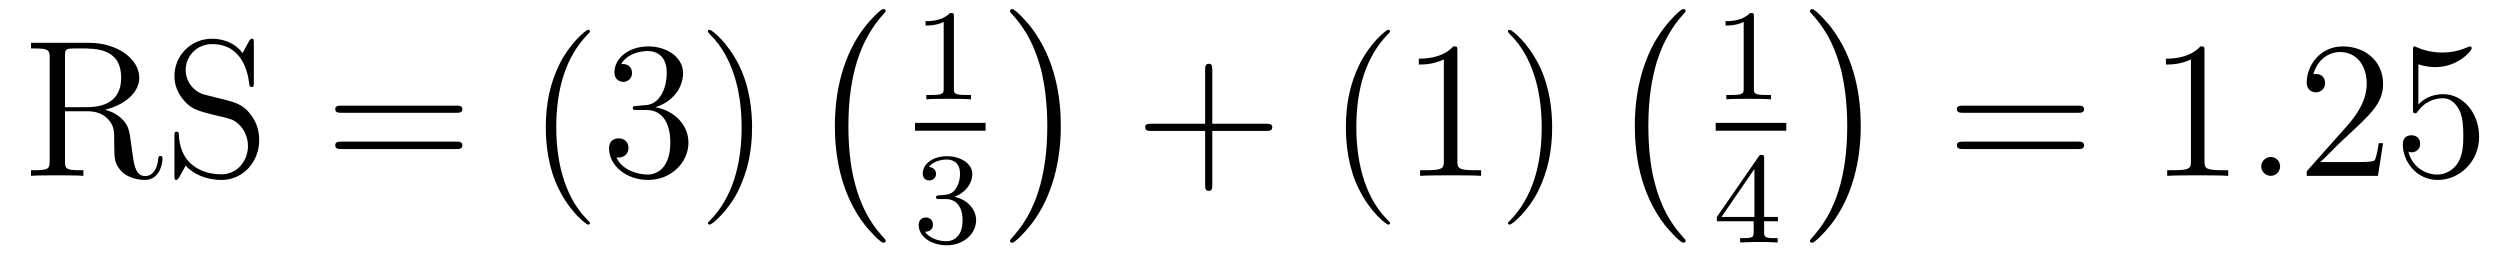
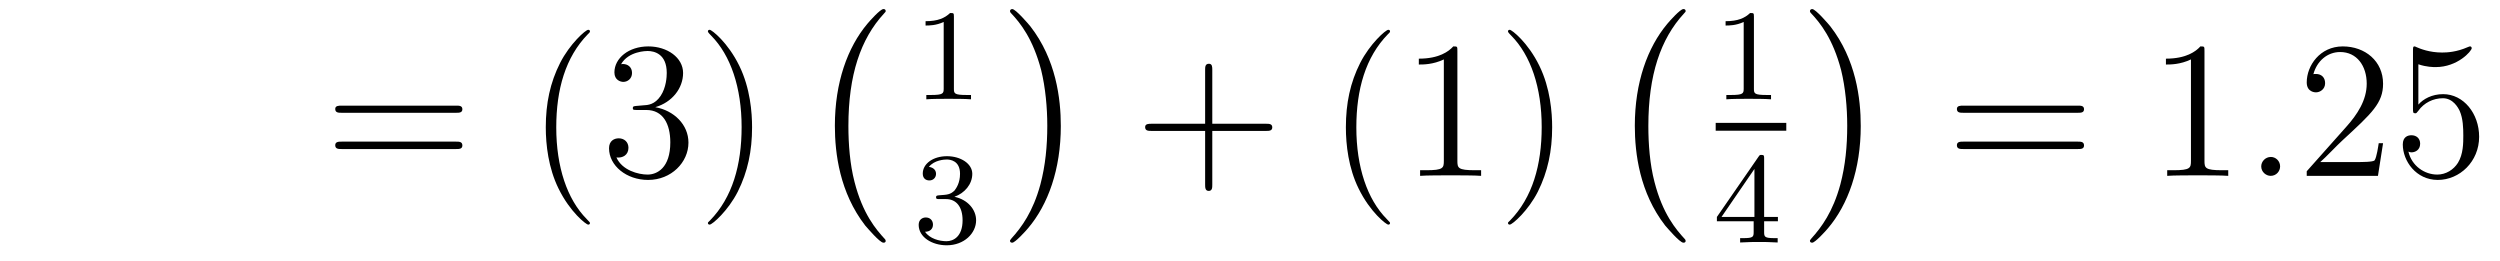
<svg xmlns="http://www.w3.org/2000/svg" height="16pt" version="1.1" viewBox="0 -16 153 16" width="153pt">
  <g id="page1">
    <g transform="matrix(1 0 0 1 -127 649)">
-       <path d="M133.43 -658.285C134.602 -658.566 135.523 -659.316 135.523 -660.238C135.523 -661.395 134.18 -662.379 132.461 -662.379H128.898V-662.035H129.133C129.992 -662.035 130.039 -661.91 130.039 -661.473V-655.145C130.039 -654.707 129.992 -654.582 129.133 -654.582H128.898V-654.238C129.18 -654.27 130.148 -654.27 130.492 -654.27C130.836 -654.27 131.836 -654.27 132.102 -654.238V-654.582H131.867C131.008 -654.582 130.977 -654.707 130.977 -655.145V-658.191H132.352C132.82 -658.191 133.258 -658.066 133.586 -657.738C133.992 -657.285 133.992 -657.035 133.992 -656.207C133.992 -655.269 133.992 -654.957 134.508 -654.441C134.695 -654.27 135.195 -653.988 135.867 -653.988C136.789 -653.988 136.945 -655.02 136.945 -655.269C136.945 -655.348 136.945 -655.457 136.82 -655.457C136.695 -655.457 136.695 -655.379 136.68 -655.269C136.617 -654.551 136.273 -654.223 135.898 -654.223C135.352 -654.223 135.227 -654.785 135.133 -655.426C135.117 -655.504 135.055 -656.019 135.008 -656.316C134.93 -656.91 134.883 -657.285 134.523 -657.66C134.398 -657.785 134.086 -658.113 133.43 -658.285ZM132.305 -658.441H130.977V-661.551C130.977 -661.832 130.977 -661.973 131.227 -662.019C131.336 -662.035 131.695 -662.035 131.93 -662.035C132.898 -662.035 134.414 -662.035 134.414 -660.238C134.414 -659.191 133.852 -658.441 132.305 -658.441ZM139.52 -659.207C138.91 -659.363 138.363 -659.957 138.363 -660.723C138.363 -661.551 139.035 -662.301 139.973 -662.301C141.926 -662.301 142.191 -660.379 142.254 -659.863C142.285 -659.723 142.285 -659.676 142.395 -659.676C142.535 -659.676 142.535 -659.738 142.535 -659.941V-662.363C142.535 -662.566 142.535 -662.629 142.41 -662.629C142.379 -662.629 142.332 -662.629 142.238 -662.473L141.848 -661.754C141.285 -662.488 140.488 -662.629 139.973 -662.629C138.645 -662.629 137.676 -661.566 137.676 -660.348C137.676 -659.785 137.879 -659.254 138.316 -658.785C138.738 -658.316 139.16 -658.207 140.004 -657.988C140.426 -657.894 141.082 -657.738 141.238 -657.66C141.801 -657.379 142.176 -656.738 142.176 -656.066C142.176 -655.176 141.535 -654.332 140.551 -654.332C140.019 -654.332 139.269 -654.457 138.691 -654.973C138.004 -655.598 137.957 -656.457 137.941 -656.848C137.926 -656.941 137.832 -656.941 137.816 -656.941C137.676 -656.941 137.676 -656.879 137.676 -656.676V-654.27C137.676 -654.051 137.676 -653.988 137.801 -653.988C137.863 -653.988 137.879 -654.02 137.973 -654.16C138.02 -654.254 138.27 -654.691 138.363 -654.863C138.785 -654.395 139.535 -653.988 140.566 -653.988C141.894 -653.988 142.863 -655.113 142.863 -656.426C142.863 -657.16 142.598 -657.691 142.269 -658.082C141.832 -658.629 141.285 -658.754 140.832 -658.879L139.52 -659.207ZM143.512 -654.238" fill-rule="evenodd" />
      <path d="M154.922 -658.098C155.094 -658.098 155.297 -658.098 155.297 -658.316C155.297 -658.535 155.094 -658.535 154.922 -658.535H147.906C147.734 -658.535 147.516 -658.535 147.516 -658.332C147.516 -658.098 147.719 -658.098 147.906 -658.098H154.922ZM154.922 -655.879C155.094 -655.879 155.297 -655.879 155.297 -656.098C155.297 -656.332 155.094 -656.332 154.922 -656.332H147.906C147.734 -656.332 147.516 -656.332 147.516 -656.113C147.516 -655.879 147.719 -655.879 147.906 -655.879H154.922ZM155.992 -654.238" fill-rule="evenodd" />
      <path d="M163.105 -651.348C163.105 -651.379 163.105 -651.395 162.902 -651.598C161.715 -652.801 161.043 -654.77 161.043 -657.207C161.043 -659.52 161.605 -661.504 162.981 -662.91C163.105 -663.02 163.105 -663.051 163.105 -663.082C163.105 -663.16 163.043 -663.176 162.996 -663.176C162.84 -663.176 161.871 -662.316 161.277 -661.145C160.668 -659.941 160.402 -658.676 160.402 -657.207C160.402 -656.145 160.559 -654.723 161.184 -653.457C161.887 -652.02 162.871 -651.254 162.996 -651.254C163.043 -651.254 163.105 -651.27 163.105 -651.348ZM165.977 -658.52C165.773 -658.504 165.727 -658.488 165.727 -658.379C165.727 -658.269 165.789 -658.269 166.008 -658.269H166.555C167.57 -658.269 168.023 -657.426 168.023 -656.285C168.023 -654.723 167.211 -654.316 166.633 -654.316C166.055 -654.316 165.07 -654.582 164.727 -655.363C165.117 -655.316 165.461 -655.52 165.461 -655.957C165.461 -656.301 165.211 -656.535 164.867 -656.535C164.586 -656.535 164.273 -656.379 164.273 -655.926C164.273 -654.863 165.336 -653.988 166.664 -653.988C168.086 -653.988 169.133 -655.066 169.133 -656.27C169.133 -657.379 168.242 -658.238 167.102 -658.441C168.133 -658.738 168.805 -659.598 168.805 -660.535C168.805 -661.473 167.836 -662.16 166.68 -662.16C165.477 -662.16 164.602 -661.441 164.602 -660.566C164.602 -660.098 164.977 -659.988 165.148 -659.988C165.398 -659.988 165.68 -660.176 165.68 -660.535C165.68 -660.91 165.398 -661.082 165.133 -661.082C165.07 -661.082 165.039 -661.082 165.008 -661.066C165.461 -661.879 166.586 -661.879 166.633 -661.879C167.039 -661.879 167.805 -661.707 167.805 -660.535C167.805 -660.301 167.773 -659.645 167.43 -659.129C167.07 -658.598 166.664 -658.566 166.336 -658.551L165.977 -658.52ZM173.027 -657.207C173.027 -658.113 172.918 -659.598 172.246 -660.973C171.543 -662.41 170.559 -663.176 170.434 -663.176C170.387 -663.176 170.324 -663.16 170.324 -663.082C170.324 -663.051 170.324 -663.02 170.527 -662.816C171.715 -661.613 172.387 -659.645 172.387 -657.223C172.387 -654.91 171.824 -652.91 170.449 -651.504C170.324 -651.395 170.324 -651.379 170.324 -651.348C170.324 -651.27 170.387 -651.254 170.434 -651.254C170.59 -651.254 171.559 -652.098 172.152 -653.27C172.762 -654.488 173.027 -655.77 173.027 -657.207ZM174.227 -654.238" fill-rule="evenodd" />
      <path d="M181.203 -650.258C181.203 -650.305 181.188 -650.336 181.156 -650.367C180.609 -650.961 179.797 -651.914 179.297 -653.867C179.016 -654.945 178.922 -656.18 178.922 -657.289C178.922 -660.414 179.672 -662.617 181.094 -664.164C181.203 -664.273 181.203 -664.289 181.203 -664.32C181.203 -664.445 181.109 -664.445 181.062 -664.445C180.875 -664.445 180.234 -663.727 180.078 -663.539C178.875 -662.102 178.094 -659.961 178.094 -657.305C178.094 -655.602 178.391 -653.211 179.953 -651.195C180.078 -651.055 180.844 -650.148 181.062 -650.148C181.109 -650.148 181.203 -650.148 181.203 -650.258ZM181.801 -663.961" fill-rule="evenodd" />
      <path d="M185.379 -663.984C185.379 -664.203 185.363 -664.203 185.145 -664.203C184.816 -663.891 184.395 -663.703 183.645 -663.703V-663.438C183.863 -663.438 184.285 -663.438 184.754 -663.656V-659.578C184.754 -659.281 184.723 -659.187 183.973 -659.187H183.691V-658.922C184.02 -658.953 184.691 -658.953 185.051 -658.953C185.41 -658.953 186.098 -658.953 186.426 -658.922V-659.187H186.16C185.394 -659.187 185.379 -659.281 185.379 -659.578V-663.984ZM187.078 -658.922" fill-rule="evenodd" />
-       <path d="M183 -657H187.32V-657.48H183" />
      <path d="M184.895 -652.816C185.52 -652.816 185.91 -652.348 185.91 -651.519C185.91 -650.52 185.348 -650.238 184.926 -650.238C184.488 -650.238 183.894 -650.394 183.613 -650.816C183.91 -650.816 184.098 -650.988 184.098 -651.254C184.098 -651.504 183.926 -651.691 183.66 -651.691C183.457 -651.691 183.223 -651.566 183.223 -651.238C183.223 -650.488 184.035 -649.988 184.941 -649.988C186.004 -649.988 186.738 -650.723 186.738 -651.519C186.738 -652.176 186.223 -652.785 185.41 -652.957C186.035 -653.176 186.504 -653.723 186.504 -654.363C186.504 -654.988 185.785 -655.441 184.957 -655.441C184.113 -655.441 183.473 -654.988 183.473 -654.379C183.473 -654.082 183.66 -653.957 183.879 -653.957C184.113 -653.957 184.285 -654.129 184.285 -654.363C184.285 -654.66 184.02 -654.77 183.848 -654.785C184.176 -655.207 184.801 -655.238 184.941 -655.238C185.145 -655.238 185.754 -655.176 185.754 -654.363C185.754 -653.801 185.52 -653.473 185.41 -653.332C185.16 -653.098 184.988 -653.082 184.504 -653.051C184.348 -653.035 184.285 -653.035 184.285 -652.926C184.285 -652.816 184.363 -652.816 184.488 -652.816H184.895ZM187.078 -650.16" fill-rule="evenodd" />
      <path d="M191.922 -657.289C191.922 -658.977 191.625 -661.367 190.062 -663.383C189.938 -663.539 189.156 -664.445 188.953 -664.445C188.891 -664.445 188.813 -664.414 188.813 -664.32C188.813 -664.273 188.828 -664.242 188.875 -664.195C189.453 -663.586 190.219 -662.617 190.719 -660.711C190.984 -659.633 191.094 -658.398 191.094 -657.305C191.094 -656.086 190.984 -654.883 190.672 -653.711C190.219 -652.039 189.516 -651.086 188.906 -650.414C188.813 -650.305 188.813 -650.289 188.813 -650.258C188.813 -650.164 188.891 -650.148 188.953 -650.148C189.125 -650.148 189.781 -650.867 189.922 -651.039C191.141 -652.477 191.922 -654.633 191.922 -657.289ZM193.801 -663.961" fill-rule="evenodd" />
      <path d="M201.192 -656.988H204.488C204.66 -656.988 204.863 -656.988 204.863 -657.207S204.66 -657.426 204.488 -657.426H201.192V-660.723C201.192 -660.894 201.192 -661.098 200.988 -661.098C200.754 -661.098 200.754 -660.894 200.754 -660.723V-657.426H197.473C197.3 -657.426 197.082 -657.426 197.082 -657.223C197.082 -656.988 197.285 -656.988 197.473 -656.988H200.754V-653.707C200.754 -653.535 200.754 -653.316 200.972 -653.316C201.192 -653.316 201.192 -653.52 201.192 -653.707V-656.988ZM205.559 -654.238" fill-rule="evenodd" />
      <path d="M212.07 -651.348C212.07 -651.379 212.07 -651.395 211.867 -651.598C210.679 -652.801 210.008 -654.77 210.008 -657.207C210.008 -659.52 210.57 -661.504 211.945 -662.91C212.07 -663.02 212.07 -663.051 212.07 -663.082C212.07 -663.16 212.008 -663.176 211.961 -663.176C211.805 -663.176 210.836 -662.316 210.242 -661.145C209.633 -659.941 209.368 -658.676 209.368 -657.207C209.368 -656.145 209.524 -654.723 210.149 -653.457C210.852 -652.02 211.836 -651.254 211.961 -651.254C212.008 -651.254 212.07 -651.27 212.07 -651.348ZM216.192 -661.879C216.192 -662.16 216.192 -662.16 215.941 -662.16C215.66 -661.848 215.066 -661.41 213.832 -661.41V-661.051C214.114 -661.051 214.708 -661.051 215.363 -661.363V-655.16C215.363 -654.723 215.332 -654.582 214.285 -654.582H213.91V-654.238C214.238 -654.27 215.394 -654.27 215.785 -654.27C216.175 -654.27 217.316 -654.27 217.644 -654.238V-654.582H217.27C216.223 -654.582 216.192 -654.723 216.192 -655.16V-661.879ZM221.992 -657.207C221.992 -658.113 221.882 -659.598 221.21 -660.973C220.508 -662.41 219.523 -663.176 219.398 -663.176C219.352 -663.176 219.289 -663.16 219.289 -663.082C219.289 -663.051 219.289 -663.02 219.492 -662.816C220.68 -661.613 221.352 -659.645 221.352 -657.223C221.352 -654.91 220.789 -652.91 219.414 -651.504C219.289 -651.395 219.289 -651.379 219.289 -651.348C219.289 -651.27 219.352 -651.254 219.398 -651.254C219.554 -651.254 220.524 -652.098 221.117 -653.27C221.726 -654.488 221.992 -655.77 221.992 -657.207ZM223.192 -654.238" fill-rule="evenodd" />
      <path d="M230.16 -650.258C230.16 -650.305 230.144 -650.336 230.113 -650.367C229.566 -650.961 228.754 -651.914 228.254 -653.867C227.972 -654.945 227.879 -656.18 227.879 -657.289C227.879 -660.414 228.629 -662.617 230.051 -664.164C230.16 -664.273 230.16 -664.289 230.16 -664.32C230.16 -664.445 230.066 -664.445 230.02 -664.445C229.832 -664.445 229.192 -663.727 229.036 -663.539C227.832 -662.102 227.051 -659.961 227.051 -657.305C227.051 -655.602 227.347 -653.211 228.91 -651.195C229.036 -651.055 229.801 -650.148 230.02 -650.148C230.066 -650.148 230.16 -650.148 230.16 -650.258ZM230.758 -663.961" fill-rule="evenodd" />
      <path d="M234.34 -663.984C234.34 -664.203 234.324 -664.203 234.106 -664.203C233.777 -663.891 233.356 -663.703 232.606 -663.703V-663.438C232.824 -663.438 233.246 -663.438 233.714 -663.656V-659.578C233.714 -659.281 233.683 -659.187 232.933 -659.187H232.652V-658.922C232.98 -658.953 233.652 -658.953 234.012 -658.953C234.371 -658.953 235.058 -658.953 235.387 -658.922V-659.187H235.121C234.355 -659.187 234.34 -659.281 234.34 -659.578V-663.984ZM236.039 -658.922" fill-rule="evenodd" />
      <path d="M232 -657H236.321V-657.48H232" />
      <path d="M234.965 -655.301C234.965 -655.457 234.965 -655.52 234.809 -655.52C234.7 -655.52 234.7 -655.52 234.622 -655.41L232.074 -651.723V-651.457H234.324V-650.801C234.324 -650.504 234.293 -650.426 233.683 -650.426H233.496V-650.16C234.184 -650.191 234.199 -650.191 234.653 -650.191C235.105 -650.191 235.121 -650.191 235.793 -650.16V-650.426H235.606C234.996 -650.426 234.965 -650.504 234.965 -650.801V-651.457H235.808V-651.723H234.965V-655.301ZM234.371 -654.66V-651.723H232.356L234.371 -654.66ZM236.039 -650.16" fill-rule="evenodd" />
      <path d="M240.878 -657.289C240.878 -658.977 240.582 -661.367 239.02 -663.383C238.895 -663.539 238.114 -664.445 237.91 -664.445C237.847 -664.445 237.769 -664.414 237.769 -664.32C237.769 -664.273 237.785 -664.242 237.832 -664.195C238.41 -663.586 239.176 -662.617 239.676 -660.711C239.941 -659.633 240.05 -658.398 240.05 -657.305C240.05 -656.086 239.941 -654.883 239.629 -653.711C239.176 -652.039 238.472 -651.086 237.863 -650.414C237.769 -650.305 237.769 -650.289 237.769 -650.258C237.769 -650.164 237.847 -650.148 237.91 -650.148C238.082 -650.148 238.739 -650.867 238.879 -651.039C240.097 -652.477 240.878 -654.633 240.878 -657.289ZM242.758 -663.961" fill-rule="evenodd" />
      <path d="M254.168 -658.098C254.34 -658.098 254.543 -658.098 254.543 -658.316C254.543 -658.535 254.34 -658.535 254.168 -658.535H247.152C246.98 -658.535 246.762 -658.535 246.762 -658.332C246.762 -658.098 246.965 -658.098 247.152 -658.098H254.168ZM254.168 -655.879C254.34 -655.879 254.543 -655.879 254.543 -656.098C254.543 -656.332 254.34 -656.332 254.168 -656.332H247.152C246.98 -656.332 246.762 -656.332 246.762 -656.113C246.762 -655.879 246.965 -655.879 247.152 -655.879H254.168ZM255.239 -654.238" fill-rule="evenodd" />
      <path d="M261.914 -661.879C261.914 -662.16 261.914 -662.16 261.664 -662.16C261.383 -661.848 260.789 -661.41 259.555 -661.41V-661.051C259.836 -661.051 260.43 -661.051 261.086 -661.363V-655.16C261.086 -654.723 261.055 -654.582 260.008 -654.582H259.633V-654.238C259.961 -654.27 261.118 -654.27 261.508 -654.27C261.899 -654.27 263.039 -654.27 263.368 -654.238V-654.582H262.992C261.946 -654.582 261.914 -654.723 261.914 -655.16V-661.879ZM264.355 -654.238" fill-rule="evenodd" />
      <path d="M266.543 -654.816C266.543 -655.16 266.262 -655.395 265.98 -655.395C265.637 -655.395 265.387 -655.113 265.387 -654.816C265.387 -654.473 265.684 -654.238 265.964 -654.238C266.309 -654.238 266.543 -654.519 266.543 -654.816ZM267.594 -654.238" fill-rule="evenodd" />
      <path d="M272.844 -656.238H272.578C272.546 -656.035 272.453 -655.379 272.328 -655.191C272.25 -655.082 271.562 -655.082 271.204 -655.082H269C269.328 -655.363 270.047 -656.129 270.359 -656.41C272.172 -658.082 272.844 -658.691 272.844 -659.879C272.844 -661.254 271.75 -662.16 270.376 -662.16C268.985 -662.16 268.172 -660.988 268.172 -659.957C268.172 -659.348 268.703 -659.348 268.734 -659.348C268.985 -659.348 269.297 -659.535 269.297 -659.91C269.297 -660.254 269.078 -660.473 268.734 -660.473C268.625 -660.473 268.609 -660.473 268.578 -660.457C268.796 -661.269 269.437 -661.816 270.218 -661.816C271.235 -661.816 271.843 -660.973 271.843 -659.879C271.843 -658.863 271.266 -657.988 270.578 -657.223L268.172 -654.519V-654.238H272.531L272.844 -656.238ZM275.004 -661.066C275.504 -660.894 275.926 -660.894 276.066 -660.894C277.41 -660.894 278.269 -661.879 278.269 -662.051C278.269 -662.098 278.238 -662.16 278.176 -662.16C278.144 -662.16 278.129 -662.16 278.02 -662.113C277.348 -661.816 276.769 -661.785 276.457 -661.785C275.676 -661.785 275.113 -662.019 274.895 -662.113C274.801 -662.16 274.786 -662.16 274.77 -662.16C274.675 -662.16 274.675 -662.082 274.675 -661.895V-658.348C274.675 -658.129 274.675 -658.066 274.817 -658.066C274.879 -658.066 274.895 -658.082 275.004 -658.223C275.347 -658.707 275.91 -658.988 276.504 -658.988C277.129 -658.988 277.441 -658.41 277.535 -658.207C277.739 -657.738 277.754 -657.16 277.754 -656.707S277.754 -655.566 277.426 -655.035C277.16 -654.613 276.691 -654.316 276.16 -654.316C275.378 -654.316 274.597 -654.848 274.394 -655.723C274.457 -655.691 274.519 -655.676 274.582 -655.676C274.786 -655.676 275.113 -655.801 275.113 -656.207C275.113 -656.535 274.879 -656.723 274.582 -656.723C274.363 -656.723 274.051 -656.629 274.051 -656.16C274.051 -655.145 274.864 -653.988 276.192 -653.988C277.535 -653.988 278.723 -655.113 278.723 -656.629C278.723 -658.051 277.77 -659.238 276.52 -659.238C275.832 -659.238 275.3 -658.941 275.004 -658.598V-661.066ZM279.352 -654.238" fill-rule="evenodd" />
    </g>
  </g>
</svg>